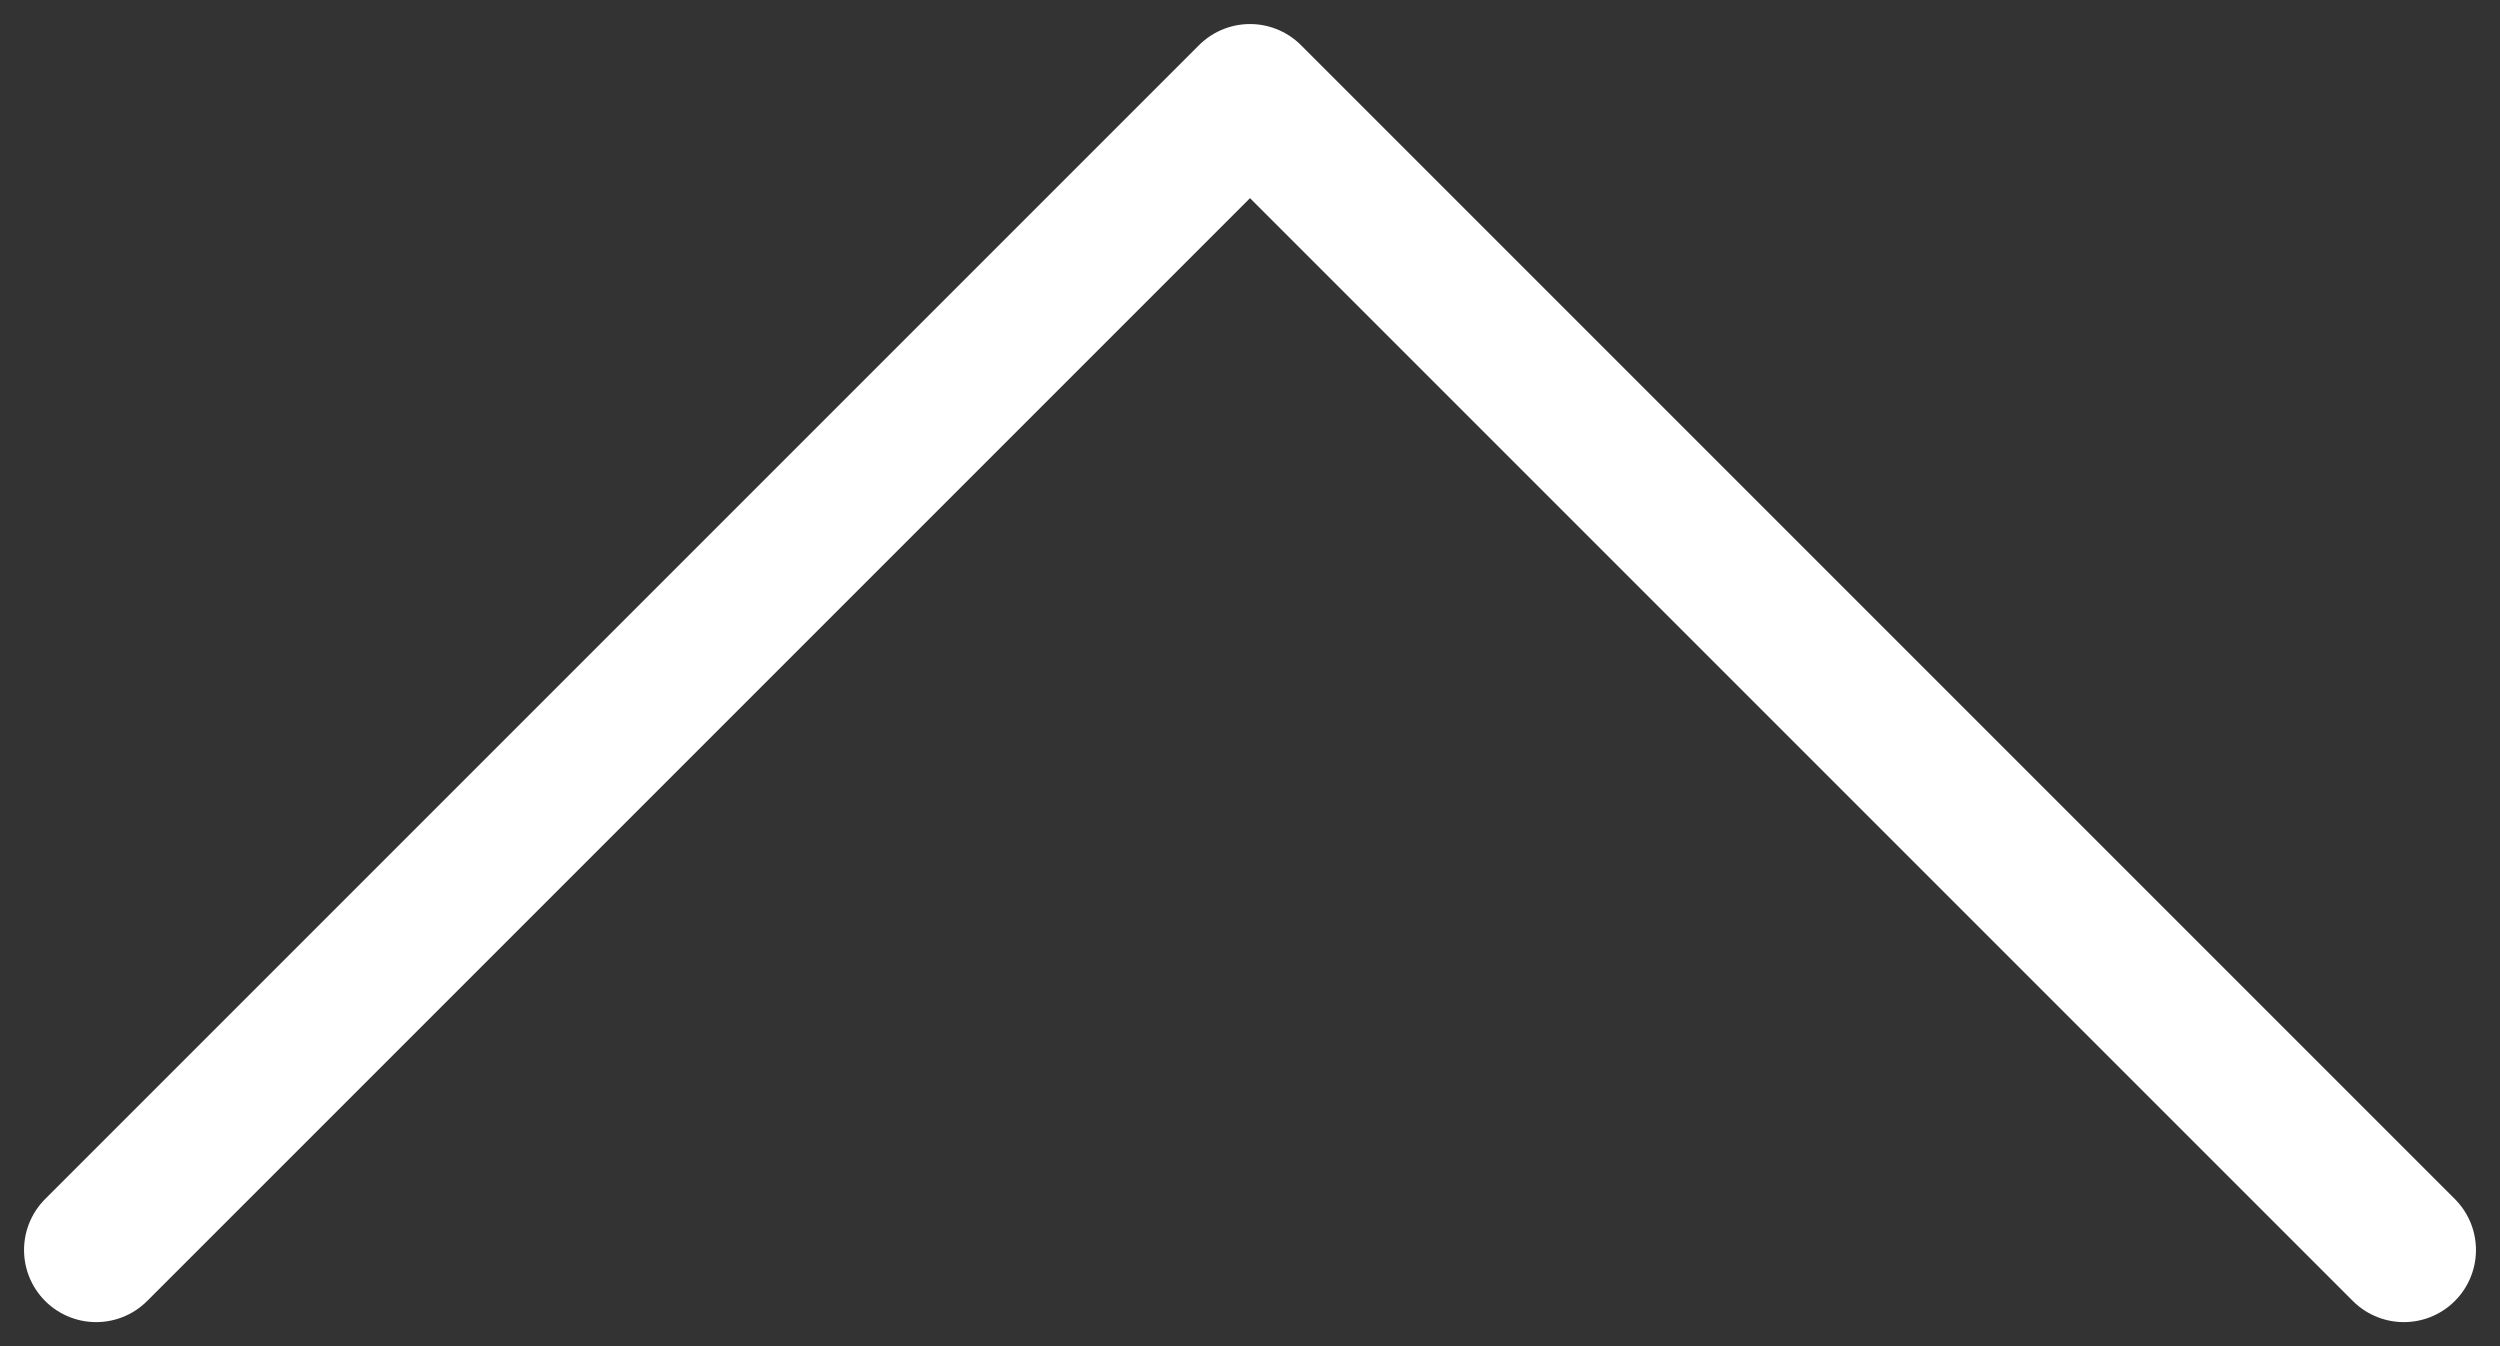
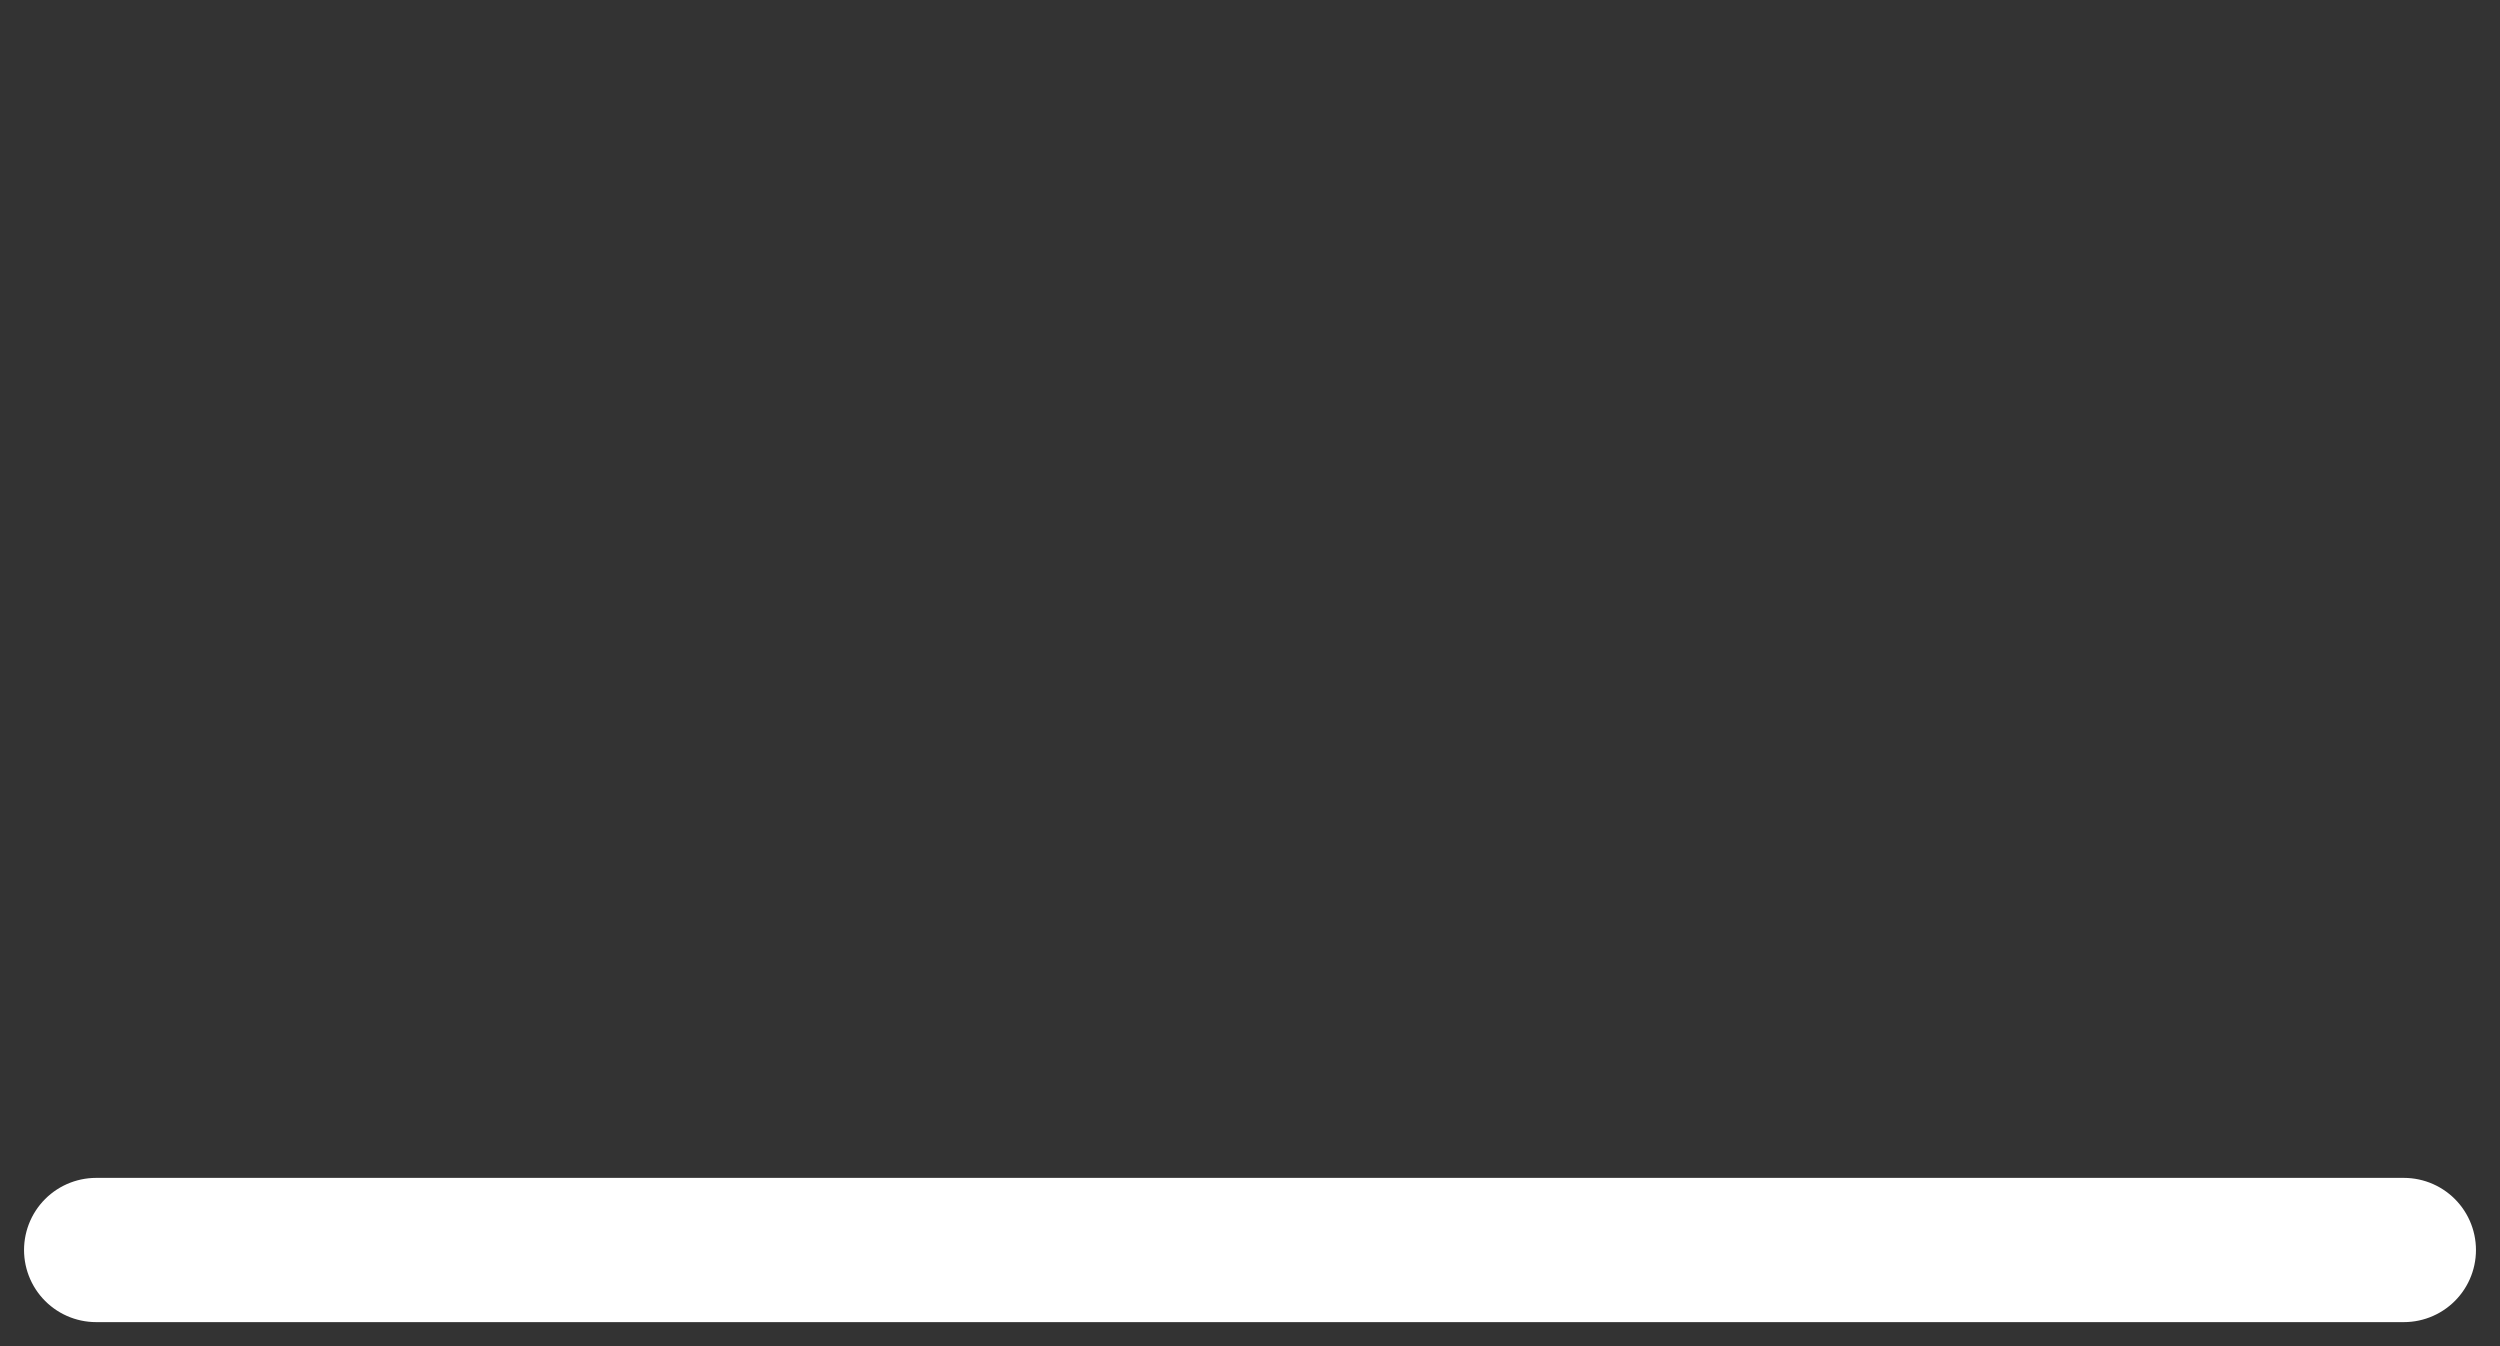
<svg xmlns="http://www.w3.org/2000/svg" width="26" height="14" viewBox="0 0 26 14" fill="none">
  <rect x="0" y="0" width="26" height="14" fill="#333333" stroke="none" />
-   <path d="M1 13L13 1L25 13" stroke="white" stroke-width="1.5" stroke-miterlimit="10" stroke-linecap="round" stroke-linejoin="round" />
+   <path d="M1 13L25 13" stroke="white" stroke-width="1.5" stroke-miterlimit="10" stroke-linecap="round" stroke-linejoin="round" />
</svg>